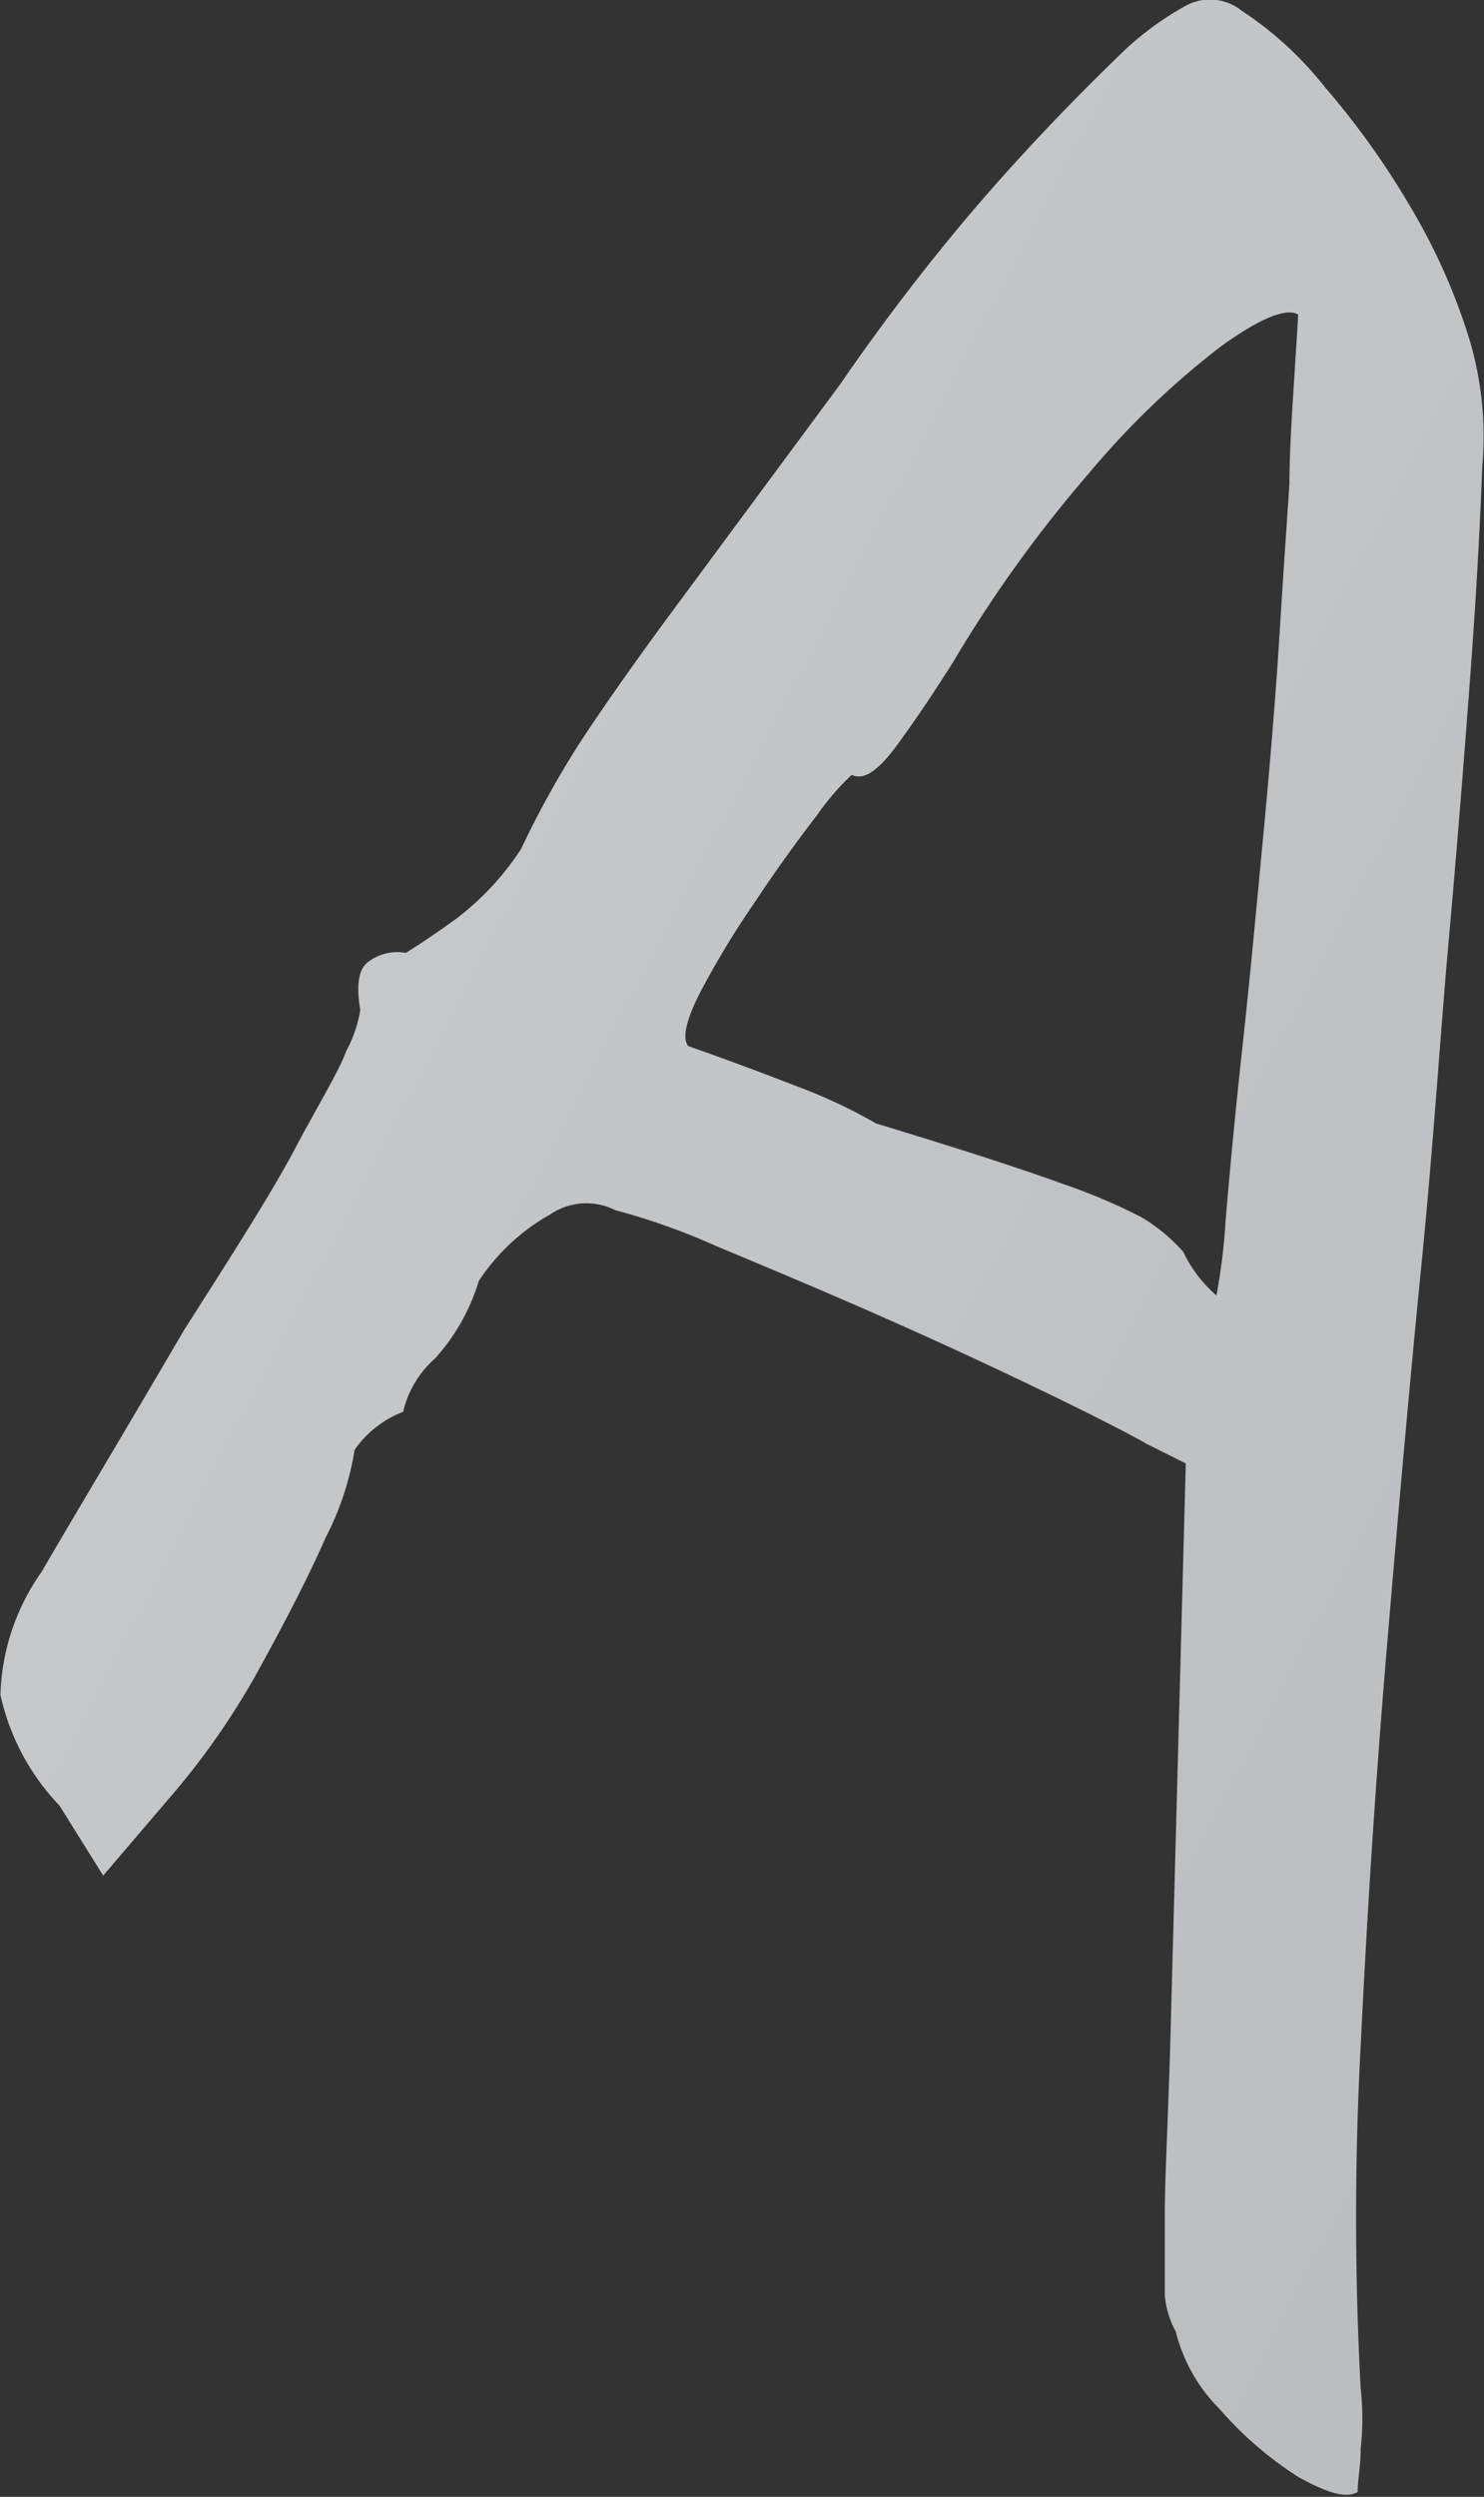
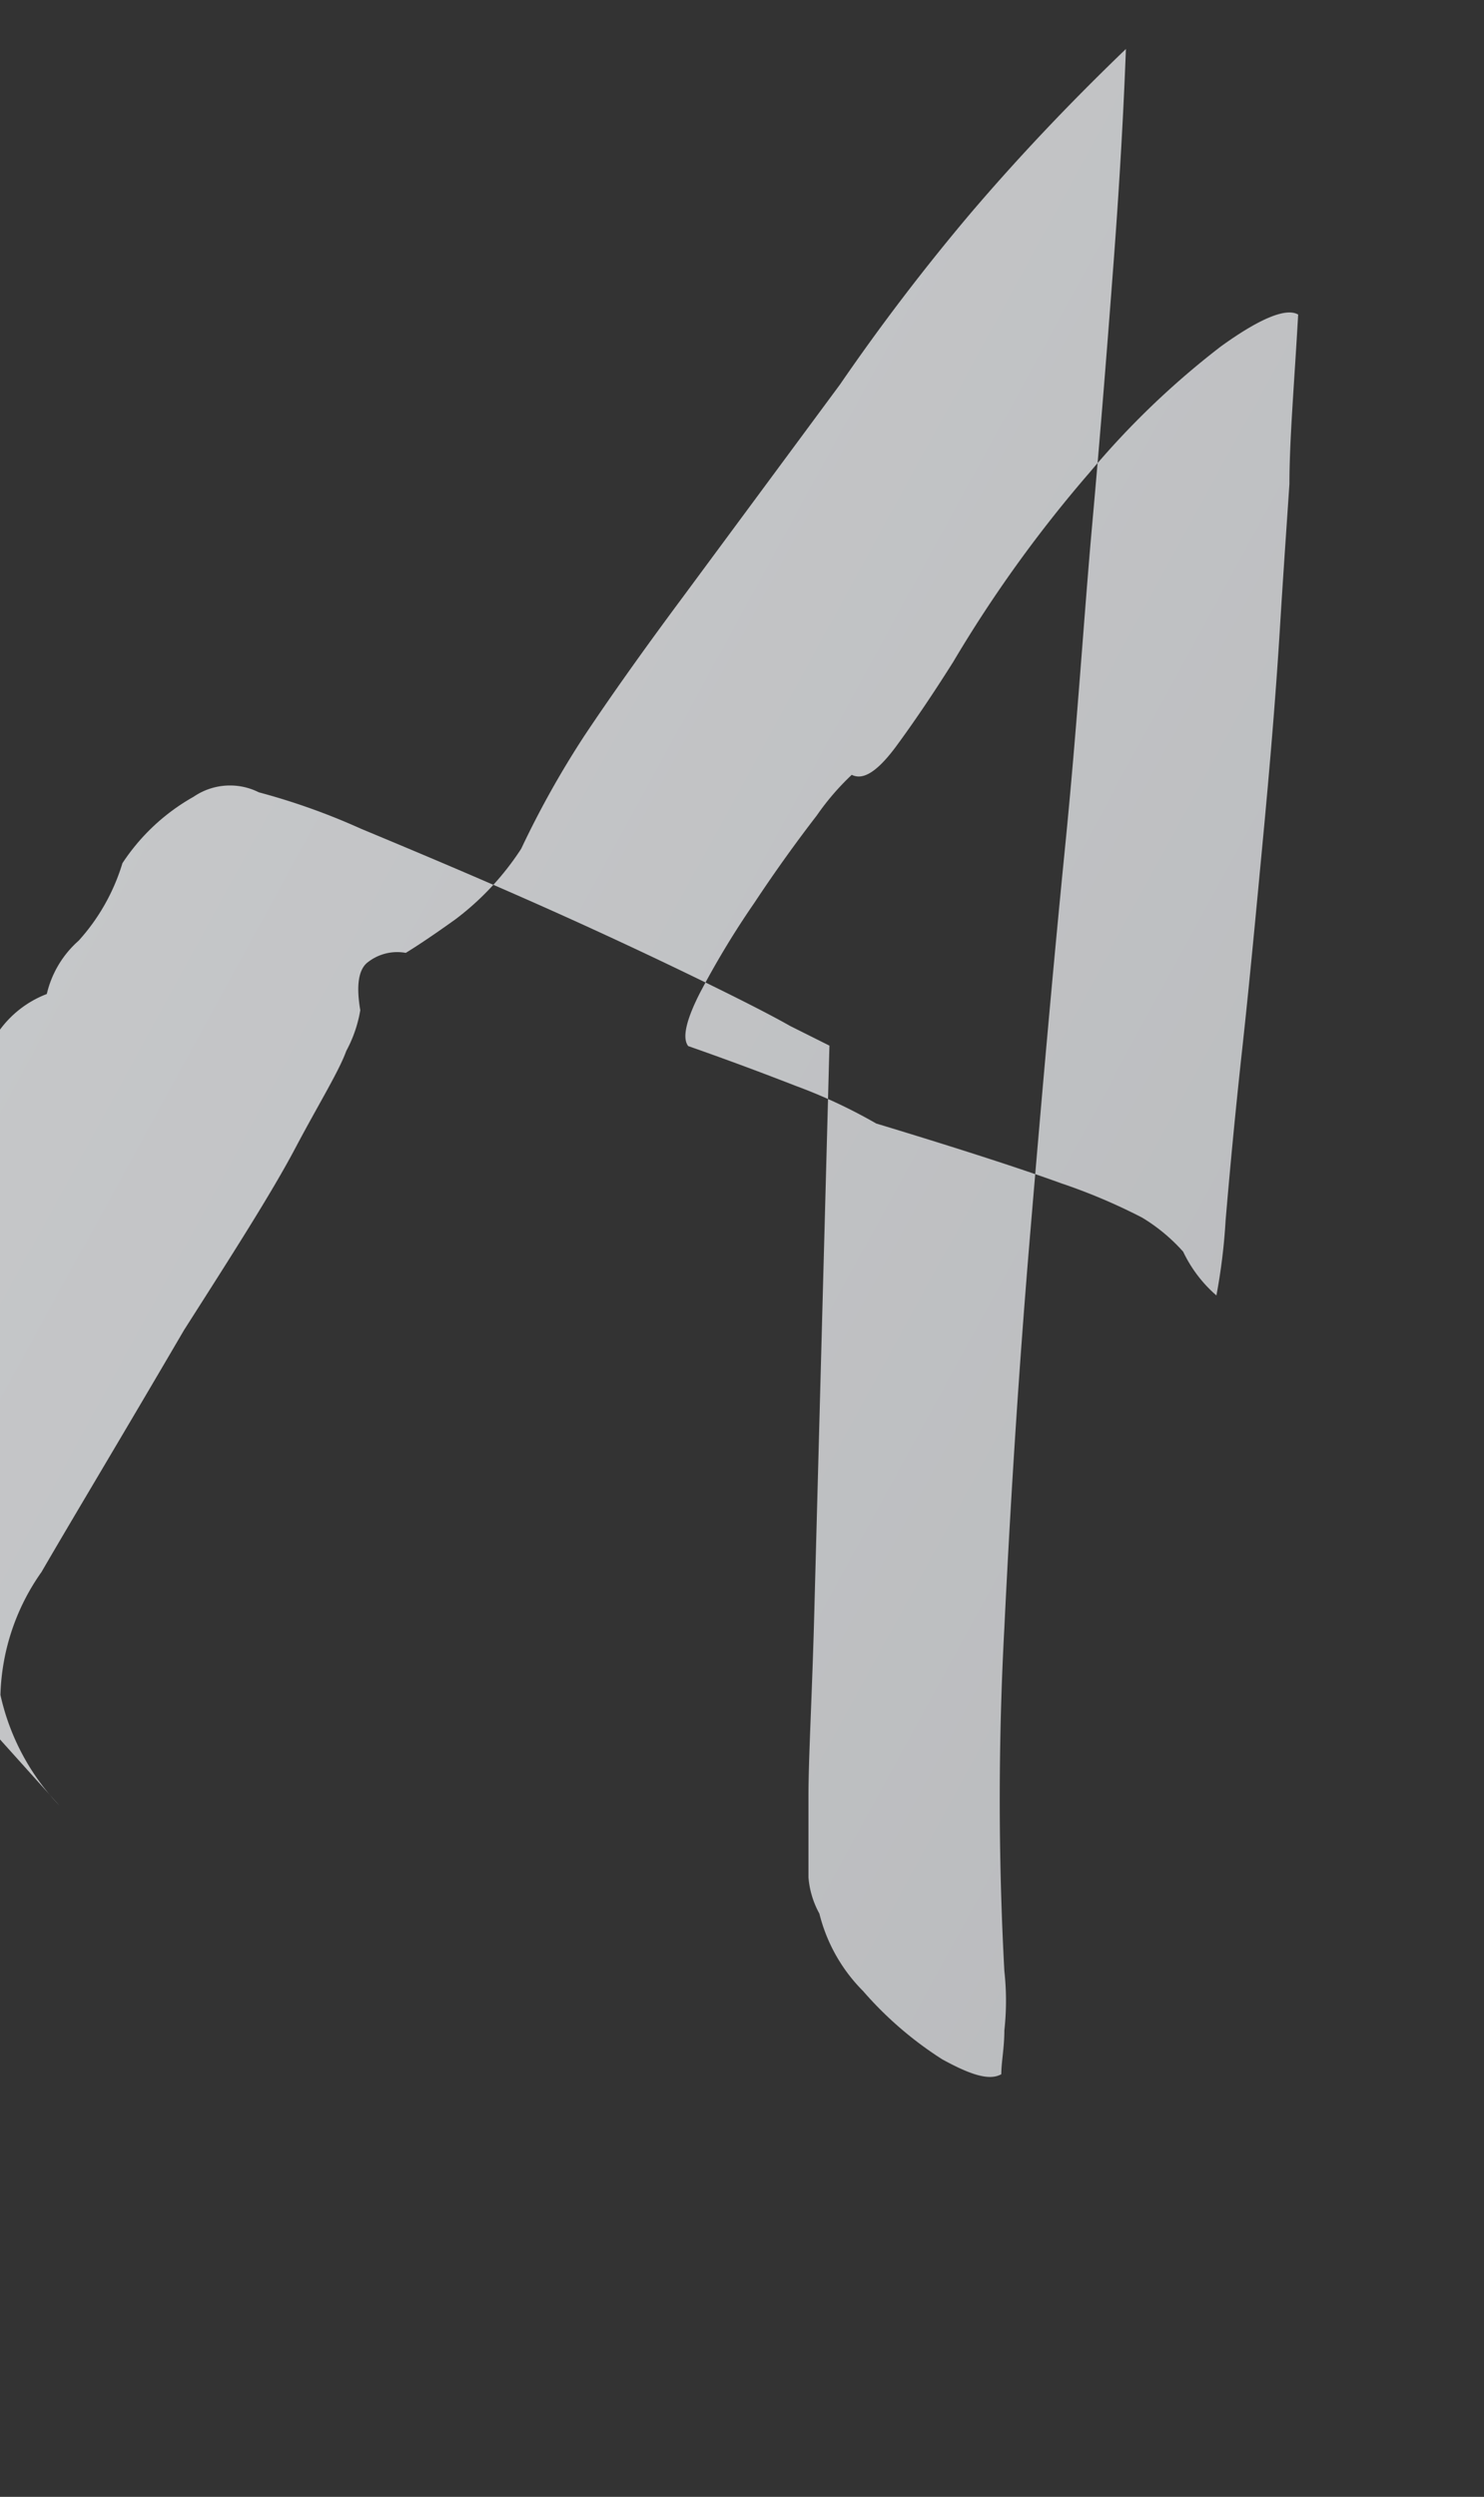
<svg xmlns="http://www.w3.org/2000/svg" width="3.394" height="5.707" viewBox="0 0 3.394 5.707">
  <rect x="0" y="0" width="3.394" height="5.707" fill="#333333" stroke="none" />
  <defs>
    <linearGradient id="linear-gradient" x1="-3.304" y1="-2.828" x2="12.126" y2="10.289" gradientUnits="objectBoundingBox">
      <stop offset="0" stop-color="#fff" />
      <stop offset="0.364" stop-color="#a7a9ac" />
      <stop offset="0.793" stop-color="#f1f2f2" />
      <stop offset="1" stop-color="#58595b" />
    </linearGradient>
  </defs>
  <g id="capitala" transform="translate(-623.5 -131.25)">
-     <path id="Path_136271" data-name="Path 136271" d="M623.636,135.377a.531.531,0,0,1-.135-.253.51.51,0,0,1,.094-.281c.069-.119.178-.3.326-.553.111-.174.2-.313.254-.415s.1-.176.117-.223a.3.3,0,0,0,.032-.093c-.009-.053-.005-.089.014-.107a.109.109,0,0,1,.09-.024c.023-.014.061-.039.114-.077a.634.634,0,0,0,.15-.161,2.144,2.144,0,0,1,.145-.259c.056-.084.13-.189.223-.314l.361-.488a4.938,4.938,0,0,1,.3-.393c.111-.13.23-.255.354-.374a.7.7,0,0,1,.139-.1.115.115,0,0,1,.125.012.8.8,0,0,1,.191.175,1.848,1.848,0,0,1,.2.281,1.388,1.388,0,0,1,.132.3.778.778,0,0,1,.028.287c-.005.136-.014.3-.028.486s-.03.389-.049.6-.034.456-.062.737-.054.577-.08.886-.045.611-.059.9a7.31,7.31,0,0,0,0,.784.616.616,0,0,1,0,.136c0,.04-.007.073-.007.1-.028.016-.073,0-.135-.034a.83.83,0,0,1-.181-.156.38.38,0,0,1-.1-.177.206.206,0,0,1-.025-.083c0-.03,0-.092,0-.185s.009-.241.014-.446l.034-1.27-.09-.045c-.042-.024-.12-.064-.236-.12s-.241-.114-.375-.173-.258-.111-.371-.158a1.523,1.523,0,0,0-.233-.083.147.147,0,0,0-.149.01.471.471,0,0,0-.163.152.464.464,0,0,1-.1.177.233.233,0,0,0-.073.122.239.239,0,0,0-.111.087.663.663,0,0,1-.066.2c-.044.1-.1.206-.163.32a1.717,1.717,0,0,1-.2.282l-.146.171Zm1.438-1.736c.1.035.179.065.246.091a1.208,1.208,0,0,1,.184.086c.195.059.336.105.424.137a1.325,1.325,0,0,1,.184.078.407.407,0,0,1,.094.078.306.306,0,0,0,.076.1,1.336,1.336,0,0,0,.021-.171c.009-.106.021-.237.038-.392s.032-.317.048-.486.029-.326.038-.472.017-.258.022-.334c0-.1.011-.228.02-.387-.027-.016-.087.008-.177.073a1.9,1.9,0,0,0-.3.288,2.994,2.994,0,0,0-.312.433q-.07.111-.132.195c-.042.056-.074.076-.1.063a.584.584,0,0,0-.08.093c-.044.057-.092.123-.143.2a1.987,1.987,0,0,0-.125.207Q625.053,133.614,625.074,133.641Z" fill="url(#linear-gradient)" />
+     <path id="Path_136271" data-name="Path 136271" d="M623.636,135.377a.531.531,0,0,1-.135-.253.51.51,0,0,1,.094-.281c.069-.119.178-.3.326-.553.111-.174.2-.313.254-.415s.1-.176.117-.223a.3.3,0,0,0,.032-.093c-.009-.053-.005-.089.014-.107a.109.109,0,0,1,.09-.024c.023-.014.061-.039.114-.077a.634.634,0,0,0,.15-.161,2.144,2.144,0,0,1,.145-.259c.056-.084.13-.189.223-.314l.361-.488a4.938,4.938,0,0,1,.3-.393c.111-.13.23-.255.354-.374c-.005.136-.014.3-.028.486s-.03.389-.049.6-.034.456-.062.737-.054.577-.08.886-.045.611-.059.9a7.31,7.31,0,0,0,0,.784.616.616,0,0,1,0,.136c0,.04-.007.073-.007.1-.028.016-.073,0-.135-.034a.83.83,0,0,1-.181-.156.38.38,0,0,1-.1-.177.206.206,0,0,1-.025-.083c0-.03,0-.092,0-.185s.009-.241.014-.446l.034-1.27-.09-.045c-.042-.024-.12-.064-.236-.12s-.241-.114-.375-.173-.258-.111-.371-.158a1.523,1.523,0,0,0-.233-.083.147.147,0,0,0-.149.01.471.471,0,0,0-.163.152.464.464,0,0,1-.1.177.233.233,0,0,0-.073.122.239.239,0,0,0-.111.087.663.663,0,0,1-.066.2c-.044.1-.1.206-.163.32a1.717,1.717,0,0,1-.2.282l-.146.171Zm1.438-1.736c.1.035.179.065.246.091a1.208,1.208,0,0,1,.184.086c.195.059.336.105.424.137a1.325,1.325,0,0,1,.184.078.407.407,0,0,1,.094.078.306.306,0,0,0,.076.1,1.336,1.336,0,0,0,.021-.171c.009-.106.021-.237.038-.392s.032-.317.048-.486.029-.326.038-.472.017-.258.022-.334c0-.1.011-.228.02-.387-.027-.016-.087.008-.177.073a1.9,1.9,0,0,0-.3.288,2.994,2.994,0,0,0-.312.433q-.07.111-.132.195c-.042.056-.074.076-.1.063a.584.584,0,0,0-.08.093c-.044.057-.092.123-.143.2a1.987,1.987,0,0,0-.125.207Q625.053,133.614,625.074,133.641Z" fill="url(#linear-gradient)" />
  </g>
</svg>